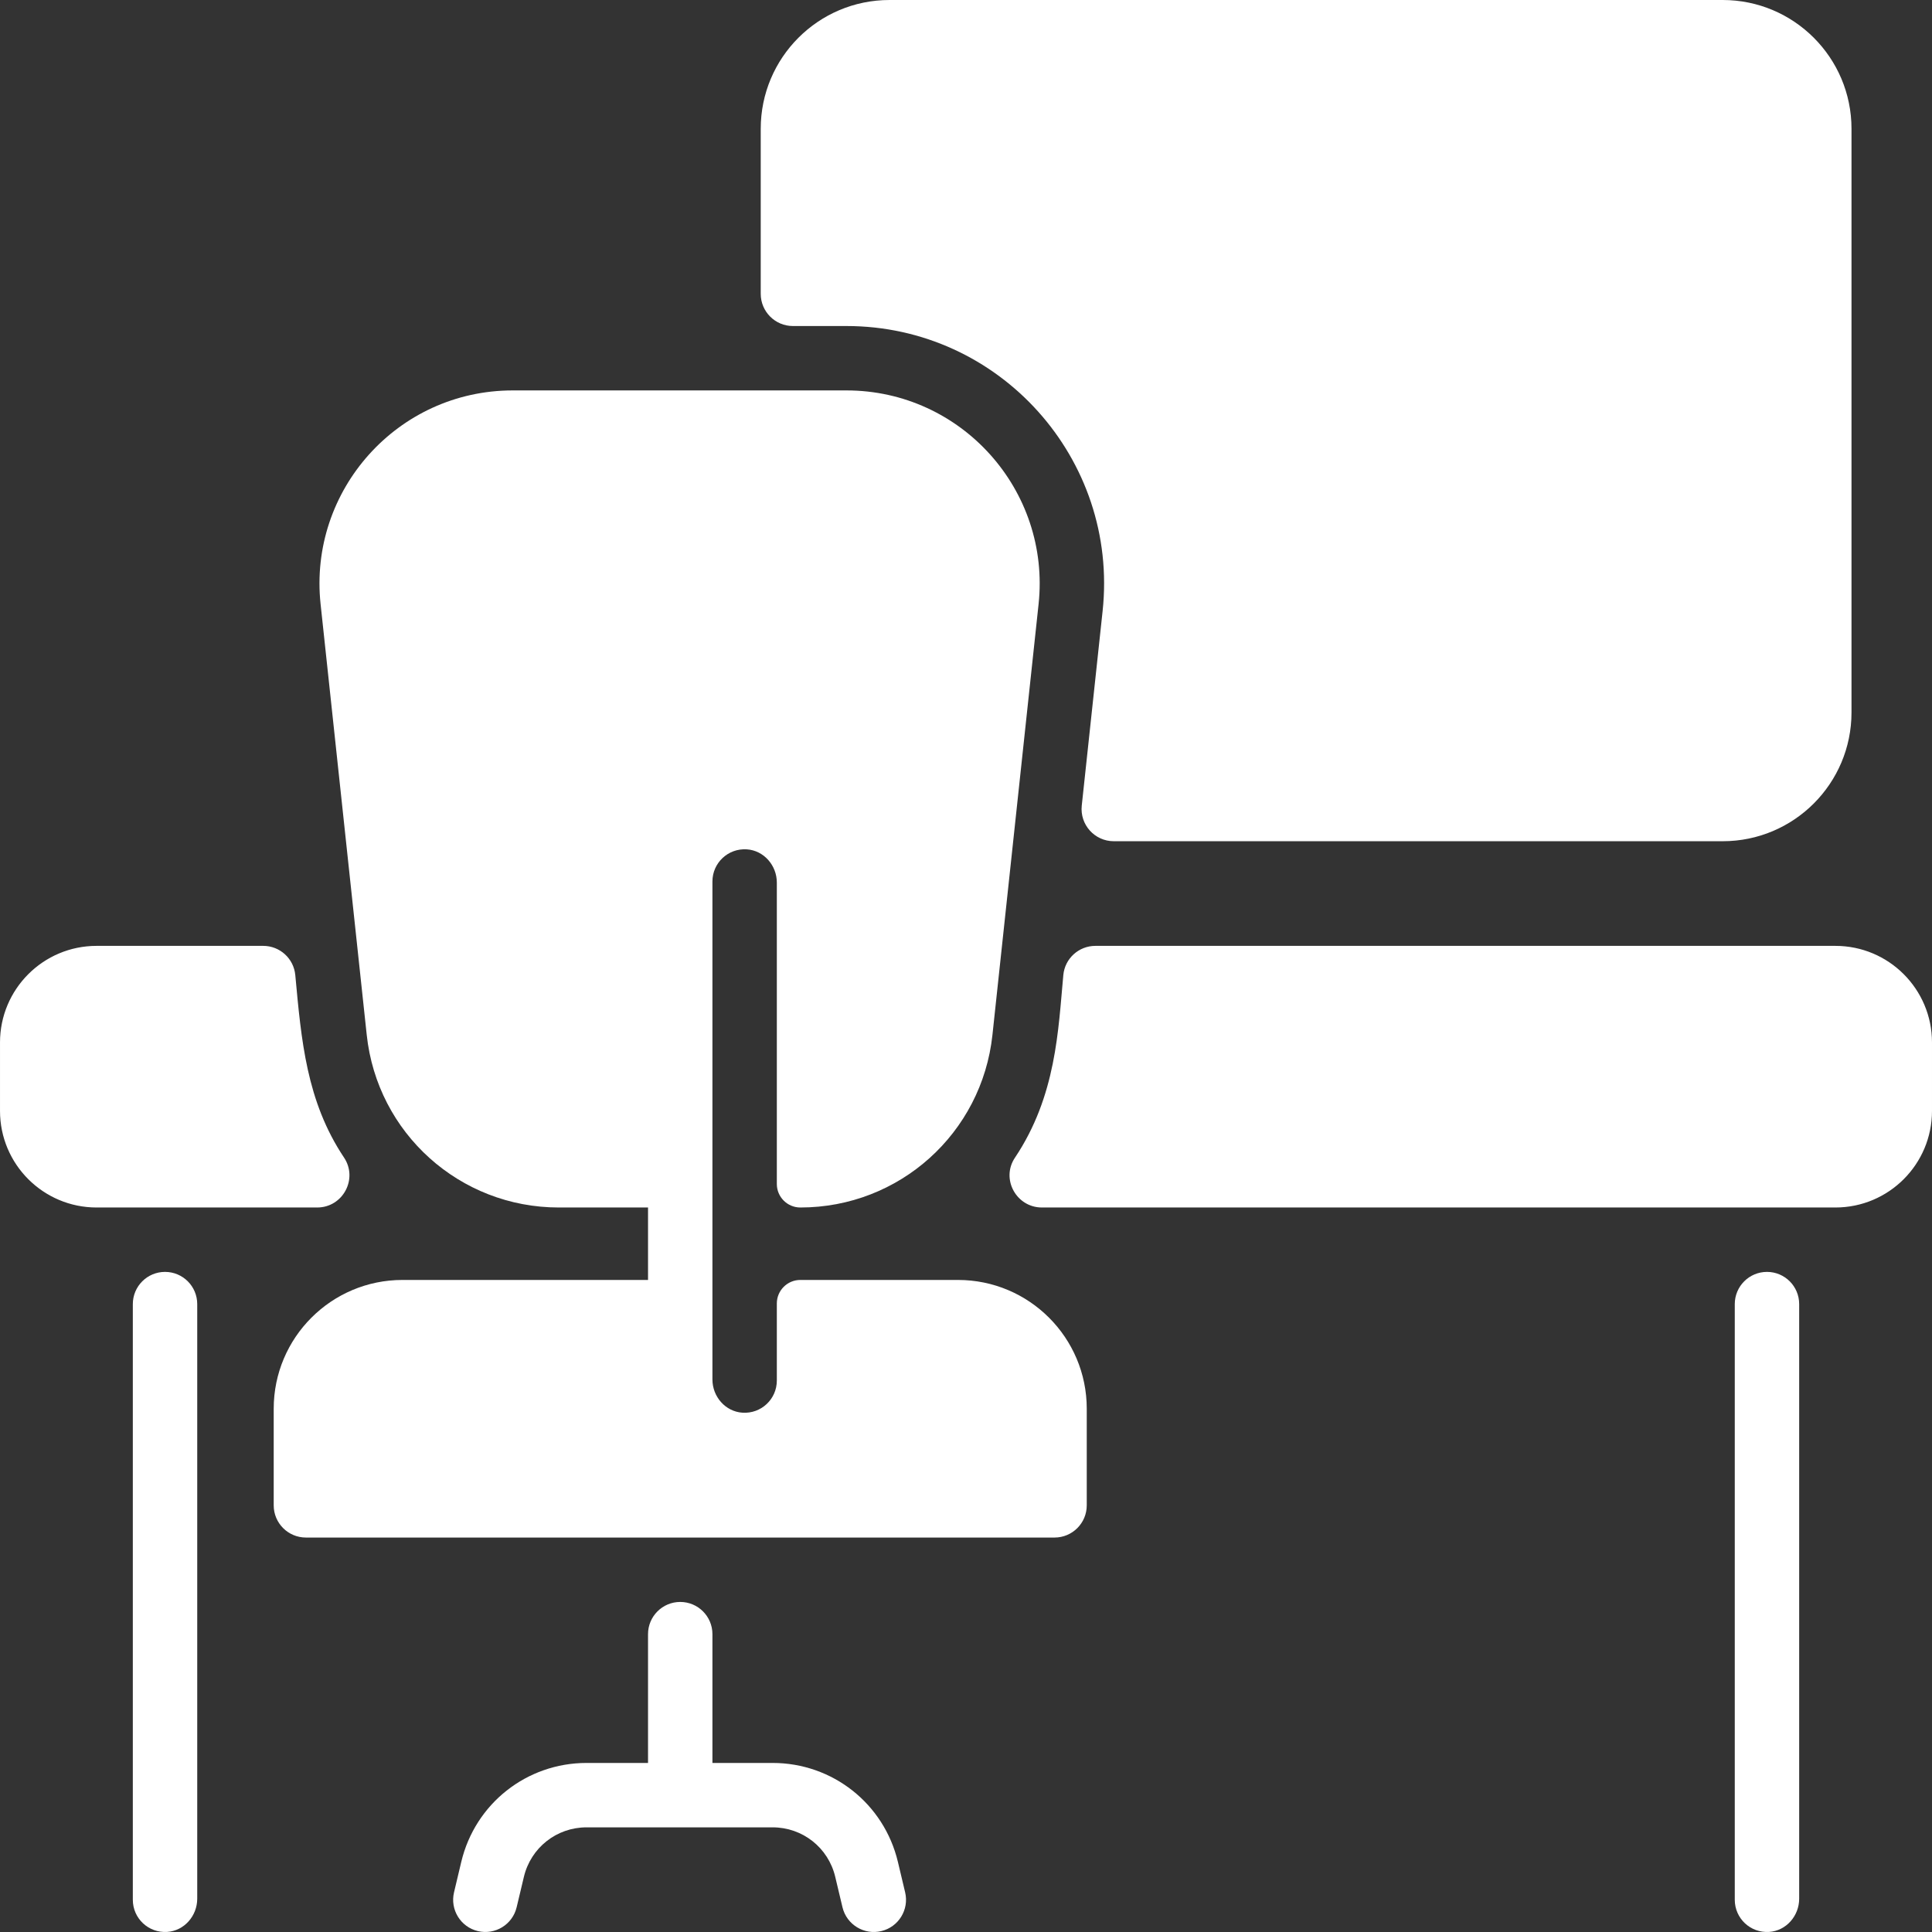
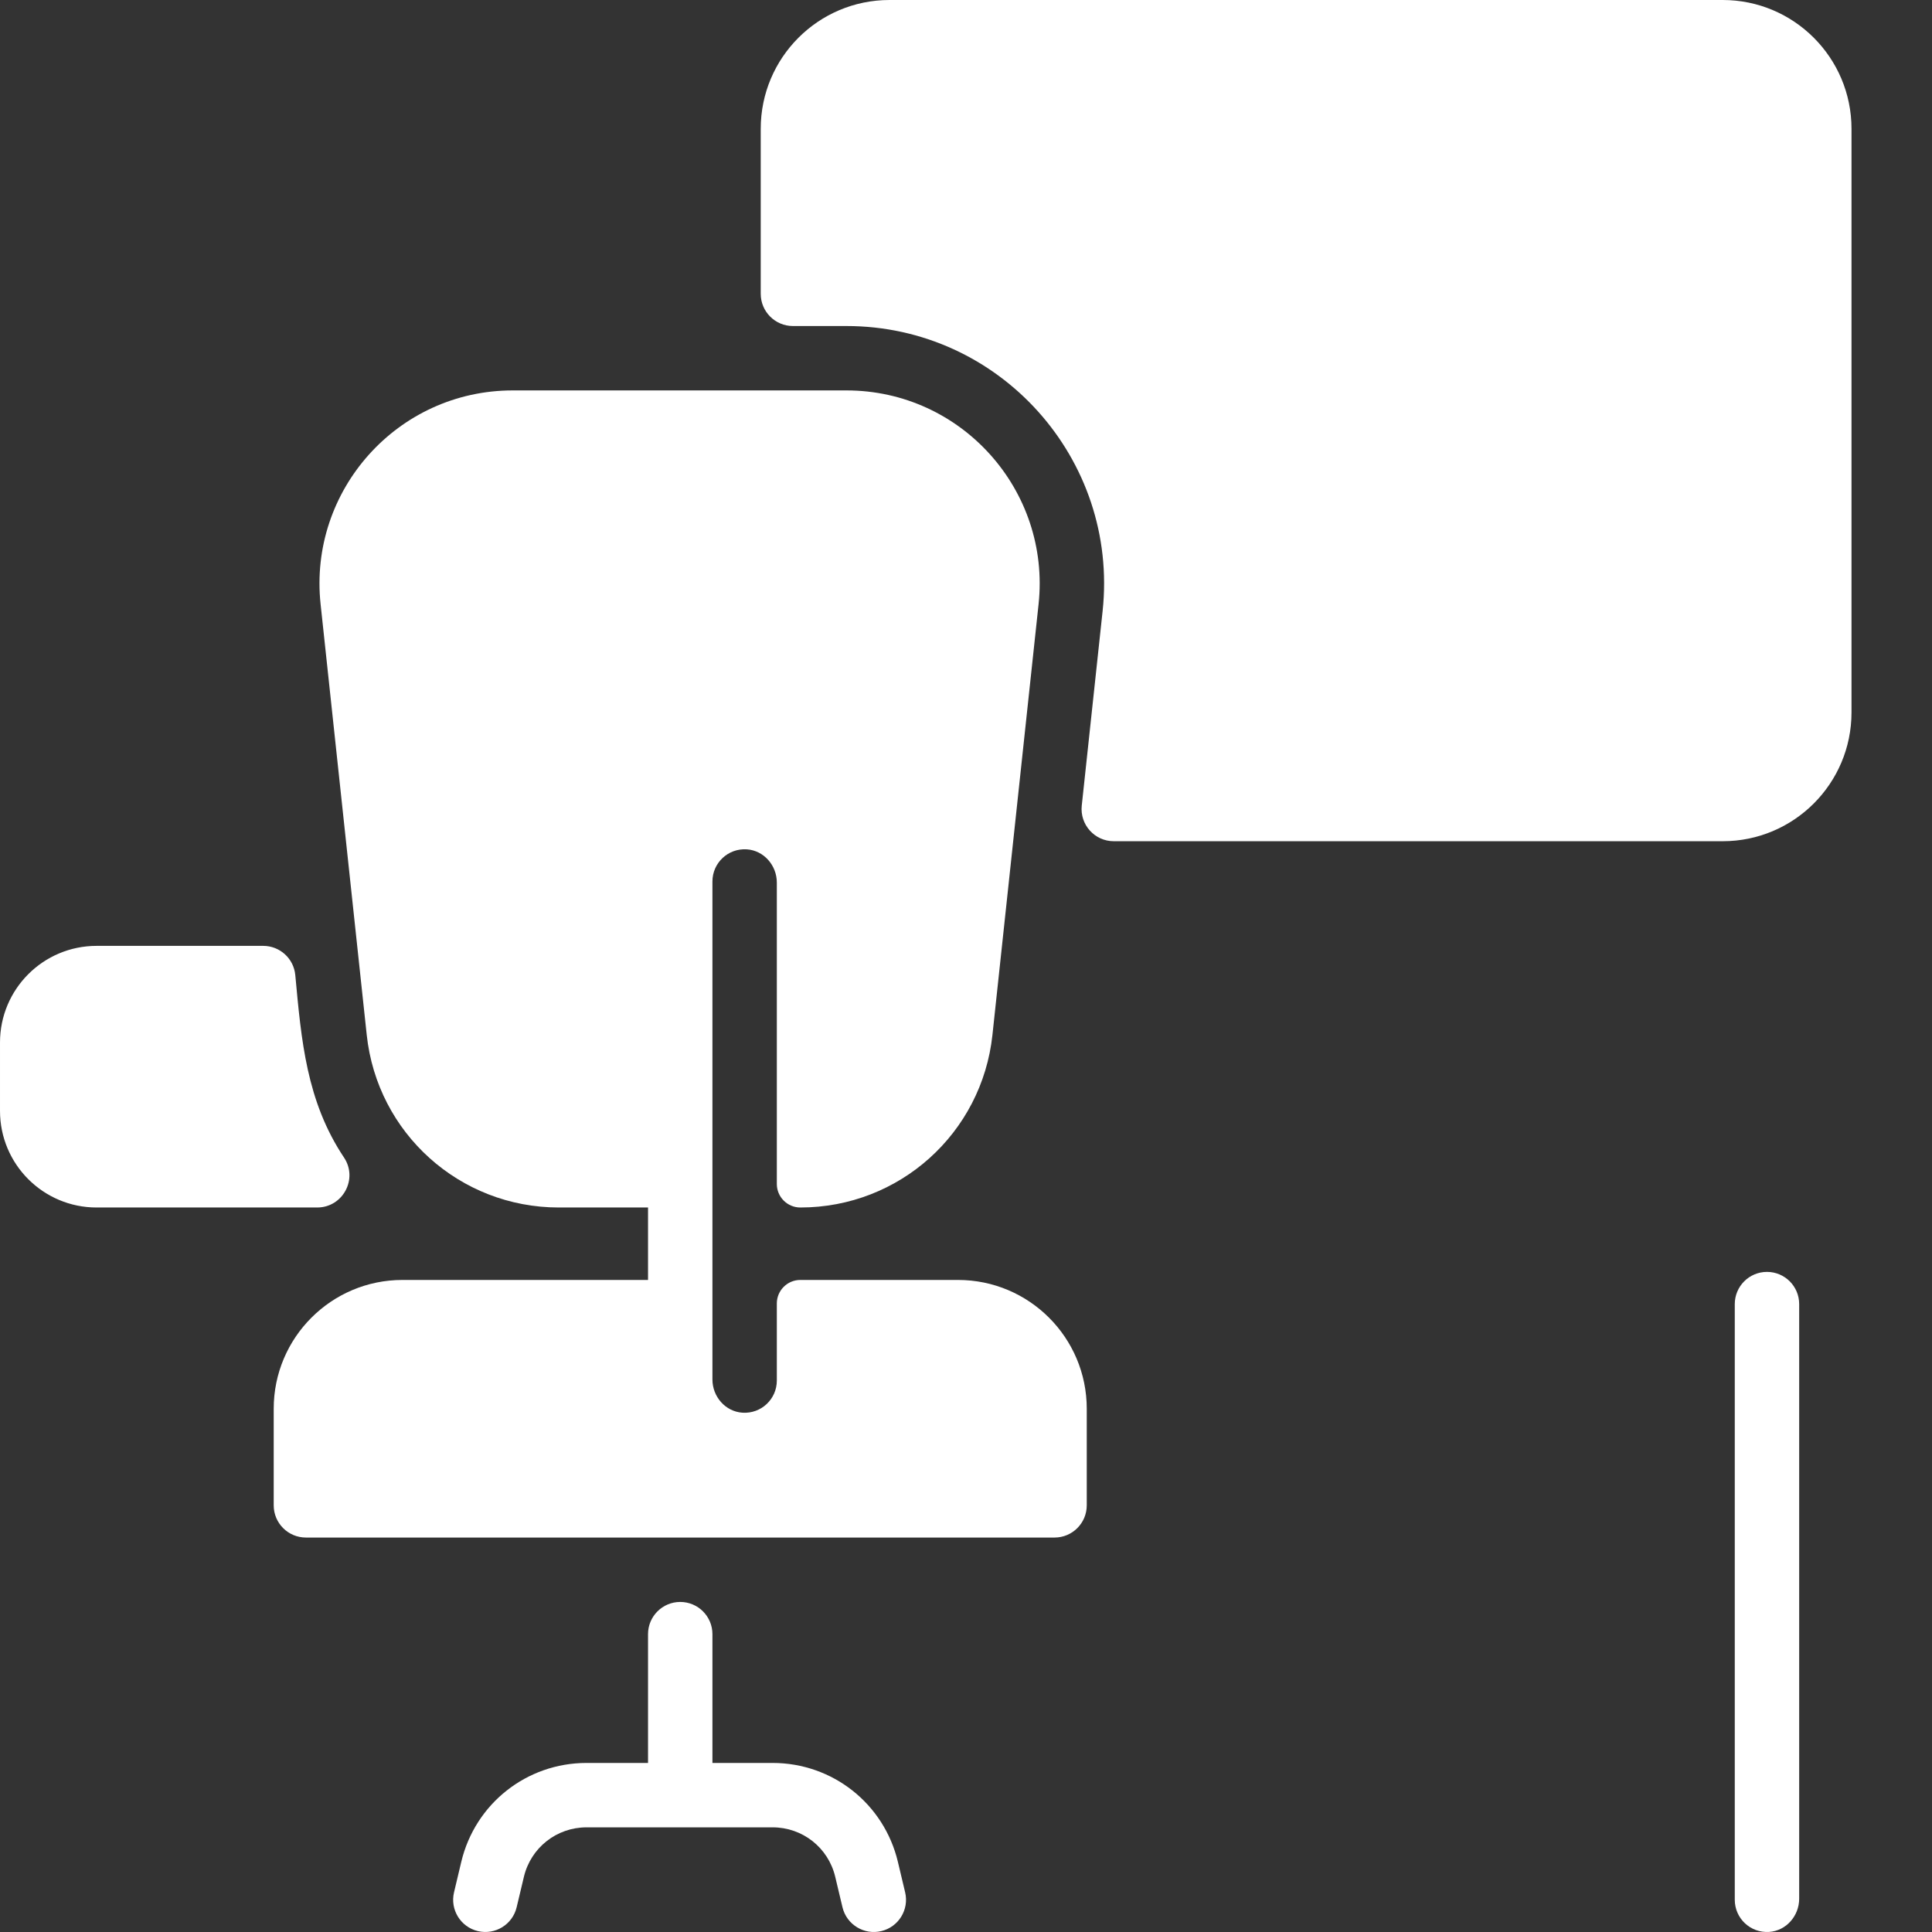
<svg xmlns="http://www.w3.org/2000/svg" width="512" height="512" viewBox="0 0 512 512" fill="none">
  <rect x="0" y="0" width="512" height="512" fill="#333333" stroke="none" />
  <g clip-path="url(#clip0_16_19)">
    <path d="M224.321 86.4H210.135C205.422 86.4 201.602 82.579 201.602 77.866V34.133C201.602 15.282 216.884 0 235.735 0H456.534C475.385 0 490.667 15.282 490.667 34.133V188.799C490.667 207.65 475.385 222.932 456.534 222.932H295.162C290.089 222.932 286.137 218.533 286.677 213.489L292.204 161.93C296.514 121.662 264.94 86.4 224.321 86.4V86.4Z" fill="white" />
-     <path d="M511.999 276.265V294.399C511.999 308.537 500.538 319.998 486.4 319.998H276.115C269.342 319.998 265.195 312.44 268.963 306.812C279.936 290.42 280.434 272.964 281.791 258.398C282.2 254.013 285.885 250.667 290.289 250.667H486.401C500.538 250.665 511.999 262.127 511.999 276.265Z" fill="white" />
    <path d="M84.056 319.999H25.602C11.463 319.999 0.002 308.537 0.002 294.399V276.265C0.002 262.127 11.463 250.666 25.602 250.666H69.758C74.165 250.666 77.848 254.021 78.255 258.409C79.852 275.612 81.184 291.815 91.166 306.759C94.943 312.415 90.857 319.999 84.056 319.999V319.999Z" fill="white" />
    <path d="M233.547 511.763C229.065 512.85 224.38 510.105 223.264 505.438L221.344 497.374C219.51 489.651 212.683 484.265 204.747 484.265H155.446C147.51 484.265 140.683 489.651 138.838 497.374L136.918 505.438C135.83 510.025 131.222 512.851 126.646 511.763C122.059 510.675 119.233 506.067 120.321 501.491L122.241 493.417C125.921 477.982 139.574 467.198 155.446 467.198H171.734V433.065C171.734 428.353 175.555 424.532 180.267 424.532C184.98 424.532 188.801 428.353 188.801 433.065V467.198H204.747C220.619 467.198 234.272 477.982 237.952 493.417L239.872 501.491C240.96 506.067 238.134 510.675 233.547 511.763V511.763Z" fill="white" />
-     <path d="M43.734 337.065C48.447 337.065 52.268 340.886 52.268 345.599V503.175C52.268 507.721 48.835 511.689 44.299 511.98C39.328 512.299 35.201 508.366 35.201 503.465V345.599C35.201 340.886 39.022 337.065 43.734 337.065V337.065Z" fill="white" />
    <path d="M476.8 345.599V503.175C476.8 507.721 473.367 511.689 468.831 511.98C463.86 512.299 459.733 508.366 459.733 503.465V345.599C459.733 340.886 463.554 337.065 468.267 337.065C472.979 337.065 476.8 340.886 476.8 345.599Z" fill="white" />
    <path d="M288.001 373.332V398.932C288.001 403.644 284.18 407.465 279.468 407.465H81.069C76.356 407.465 72.535 403.644 72.535 398.932V373.332C72.535 354.481 87.817 339.199 106.668 339.199H171.735V319.999H148.087C121.858 319.999 99.97 300.329 97.186 274.25L84.962 160.117C81.729 129.97 105.349 103.466 135.874 103.466H224.321C254.788 103.466 278.468 129.947 275.233 160.117L263.009 274.25C260.214 300.329 238.337 319.999 212.097 319.999C208.657 319.999 205.868 317.209 205.868 313.769V233.889C205.868 229.343 202.435 225.375 197.899 225.084C192.928 224.765 188.801 228.698 188.801 233.599V365.575C188.801 370.121 192.234 374.089 196.77 374.38C201.741 374.699 205.868 370.767 205.868 365.865V345.428C205.868 341.988 208.657 339.199 212.097 339.199H253.868C272.719 339.199 288.001 354.481 288.001 373.332Z" fill="white" />
  </g>
  <defs>
    <clipPath id="clip0_16_19">
      <rect width="512" height="512" fill="white" />
    </clipPath>
  </defs>
</svg>